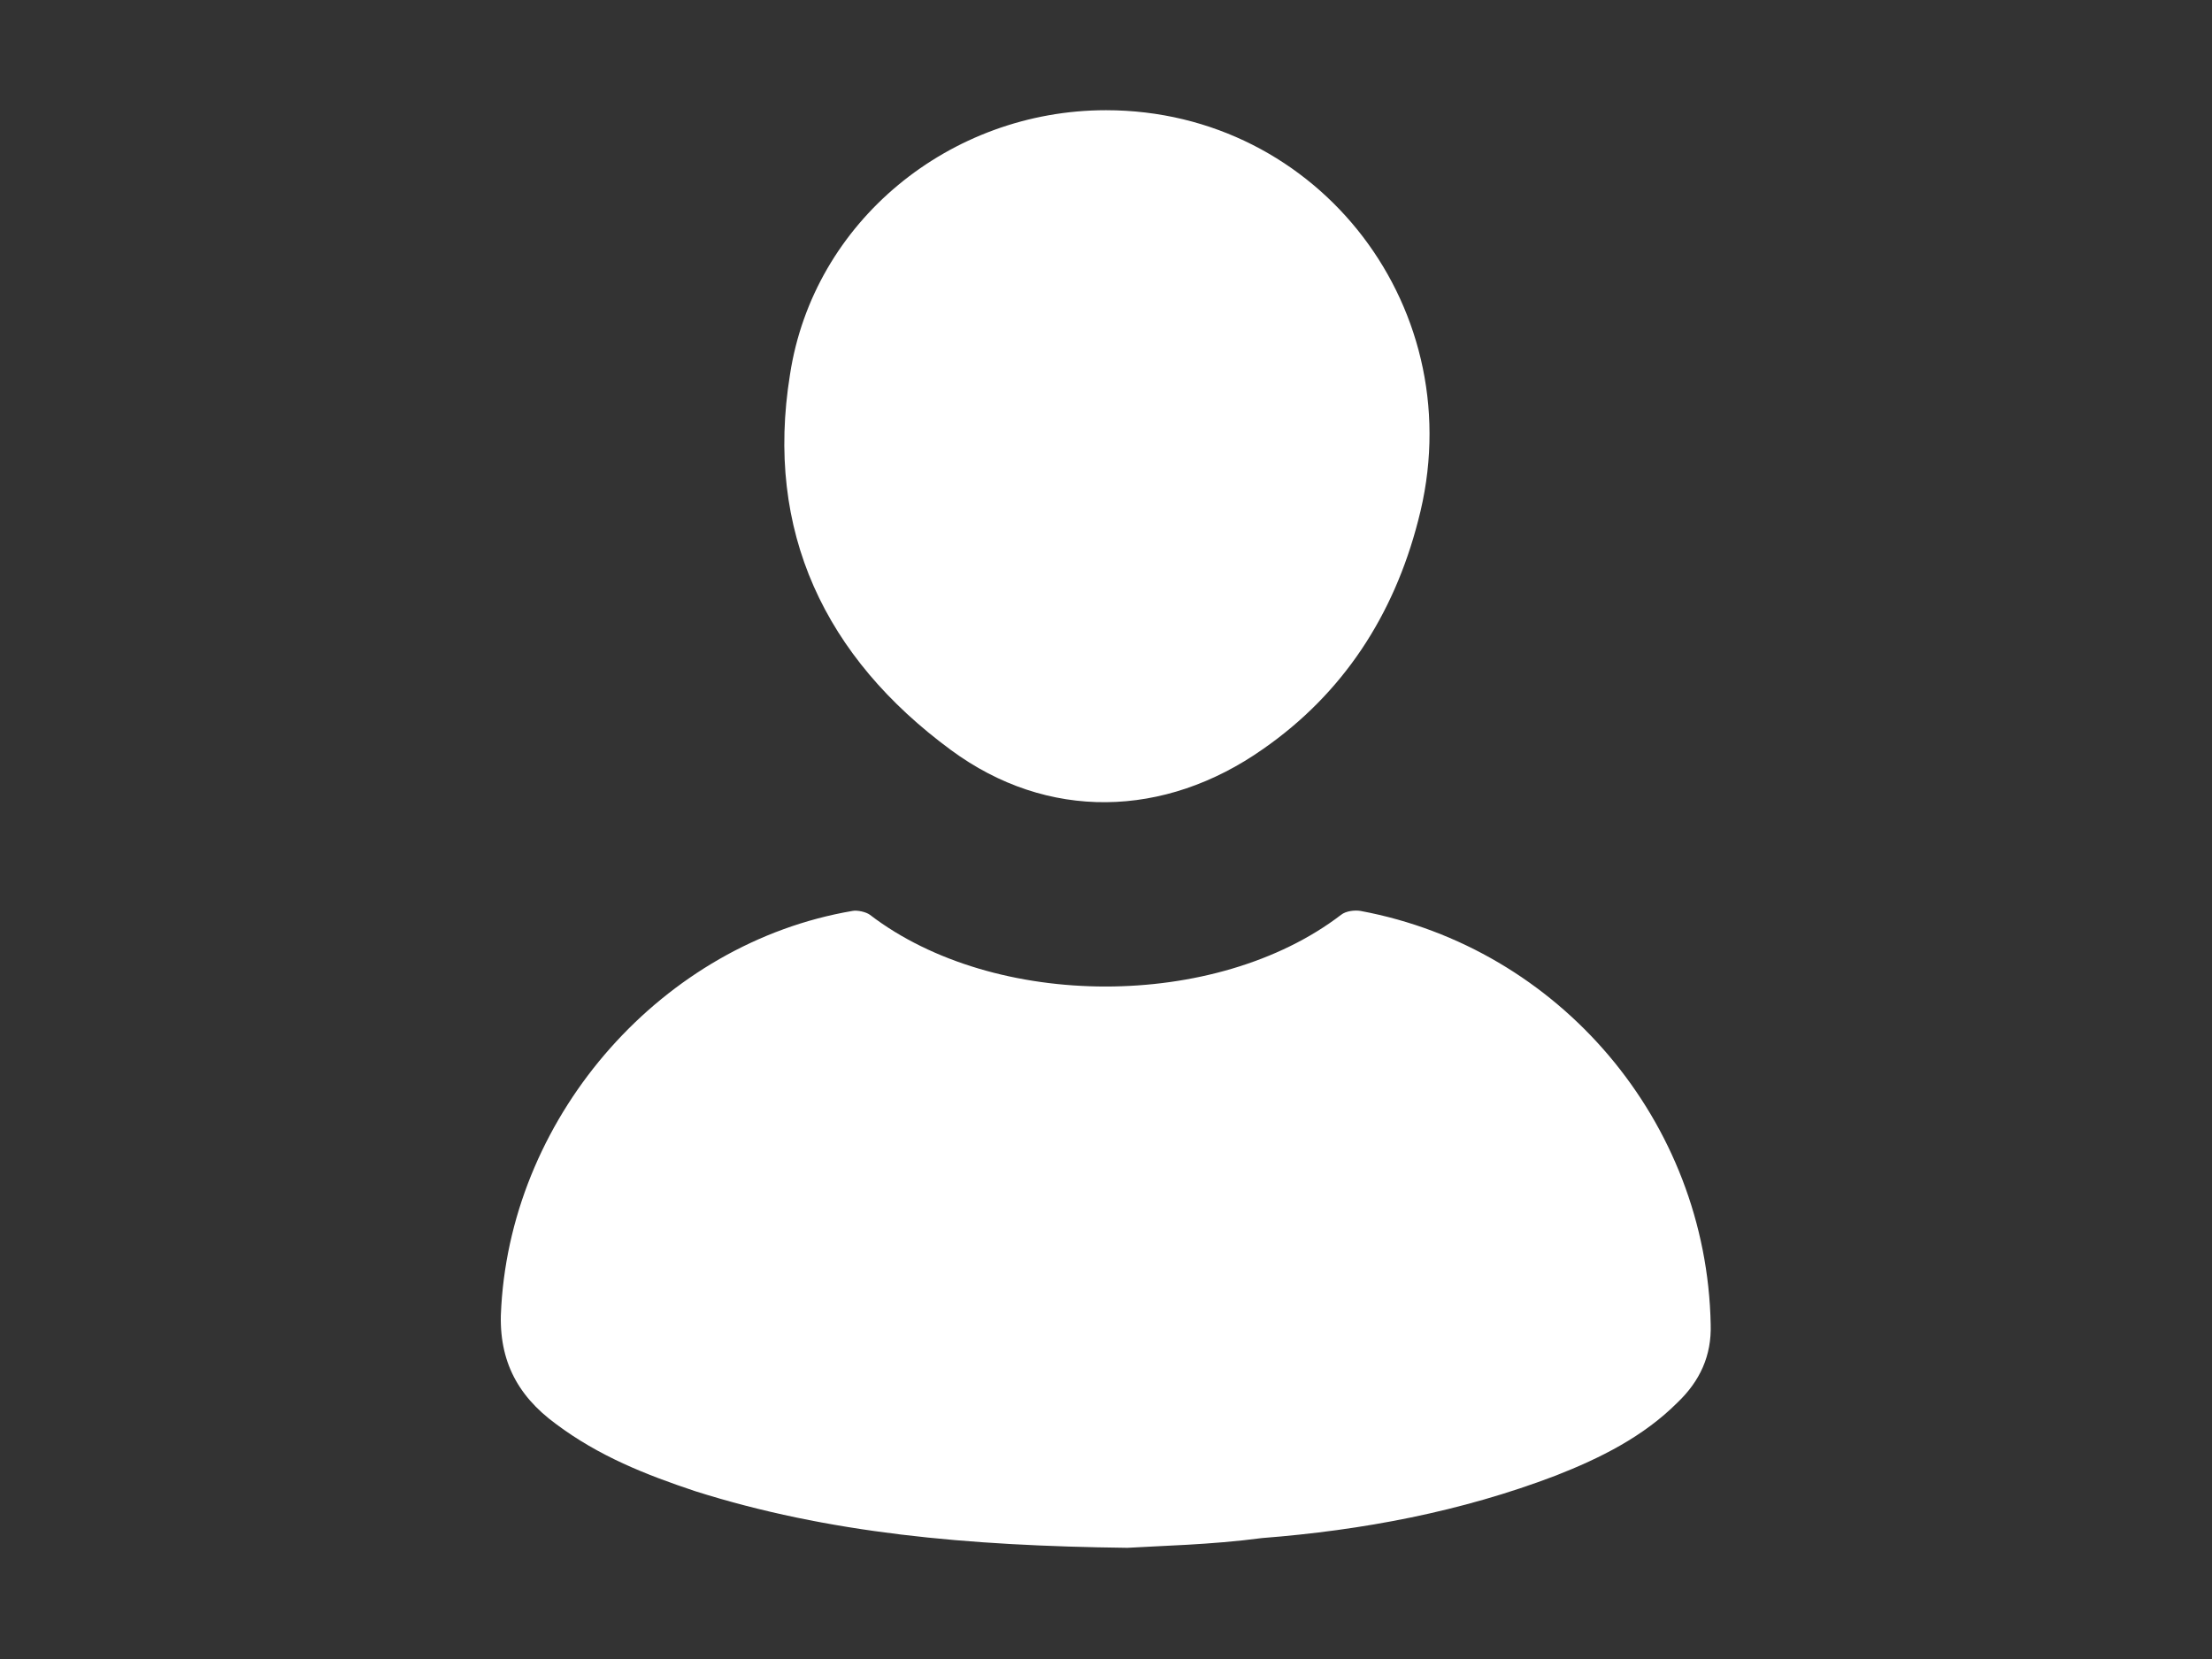
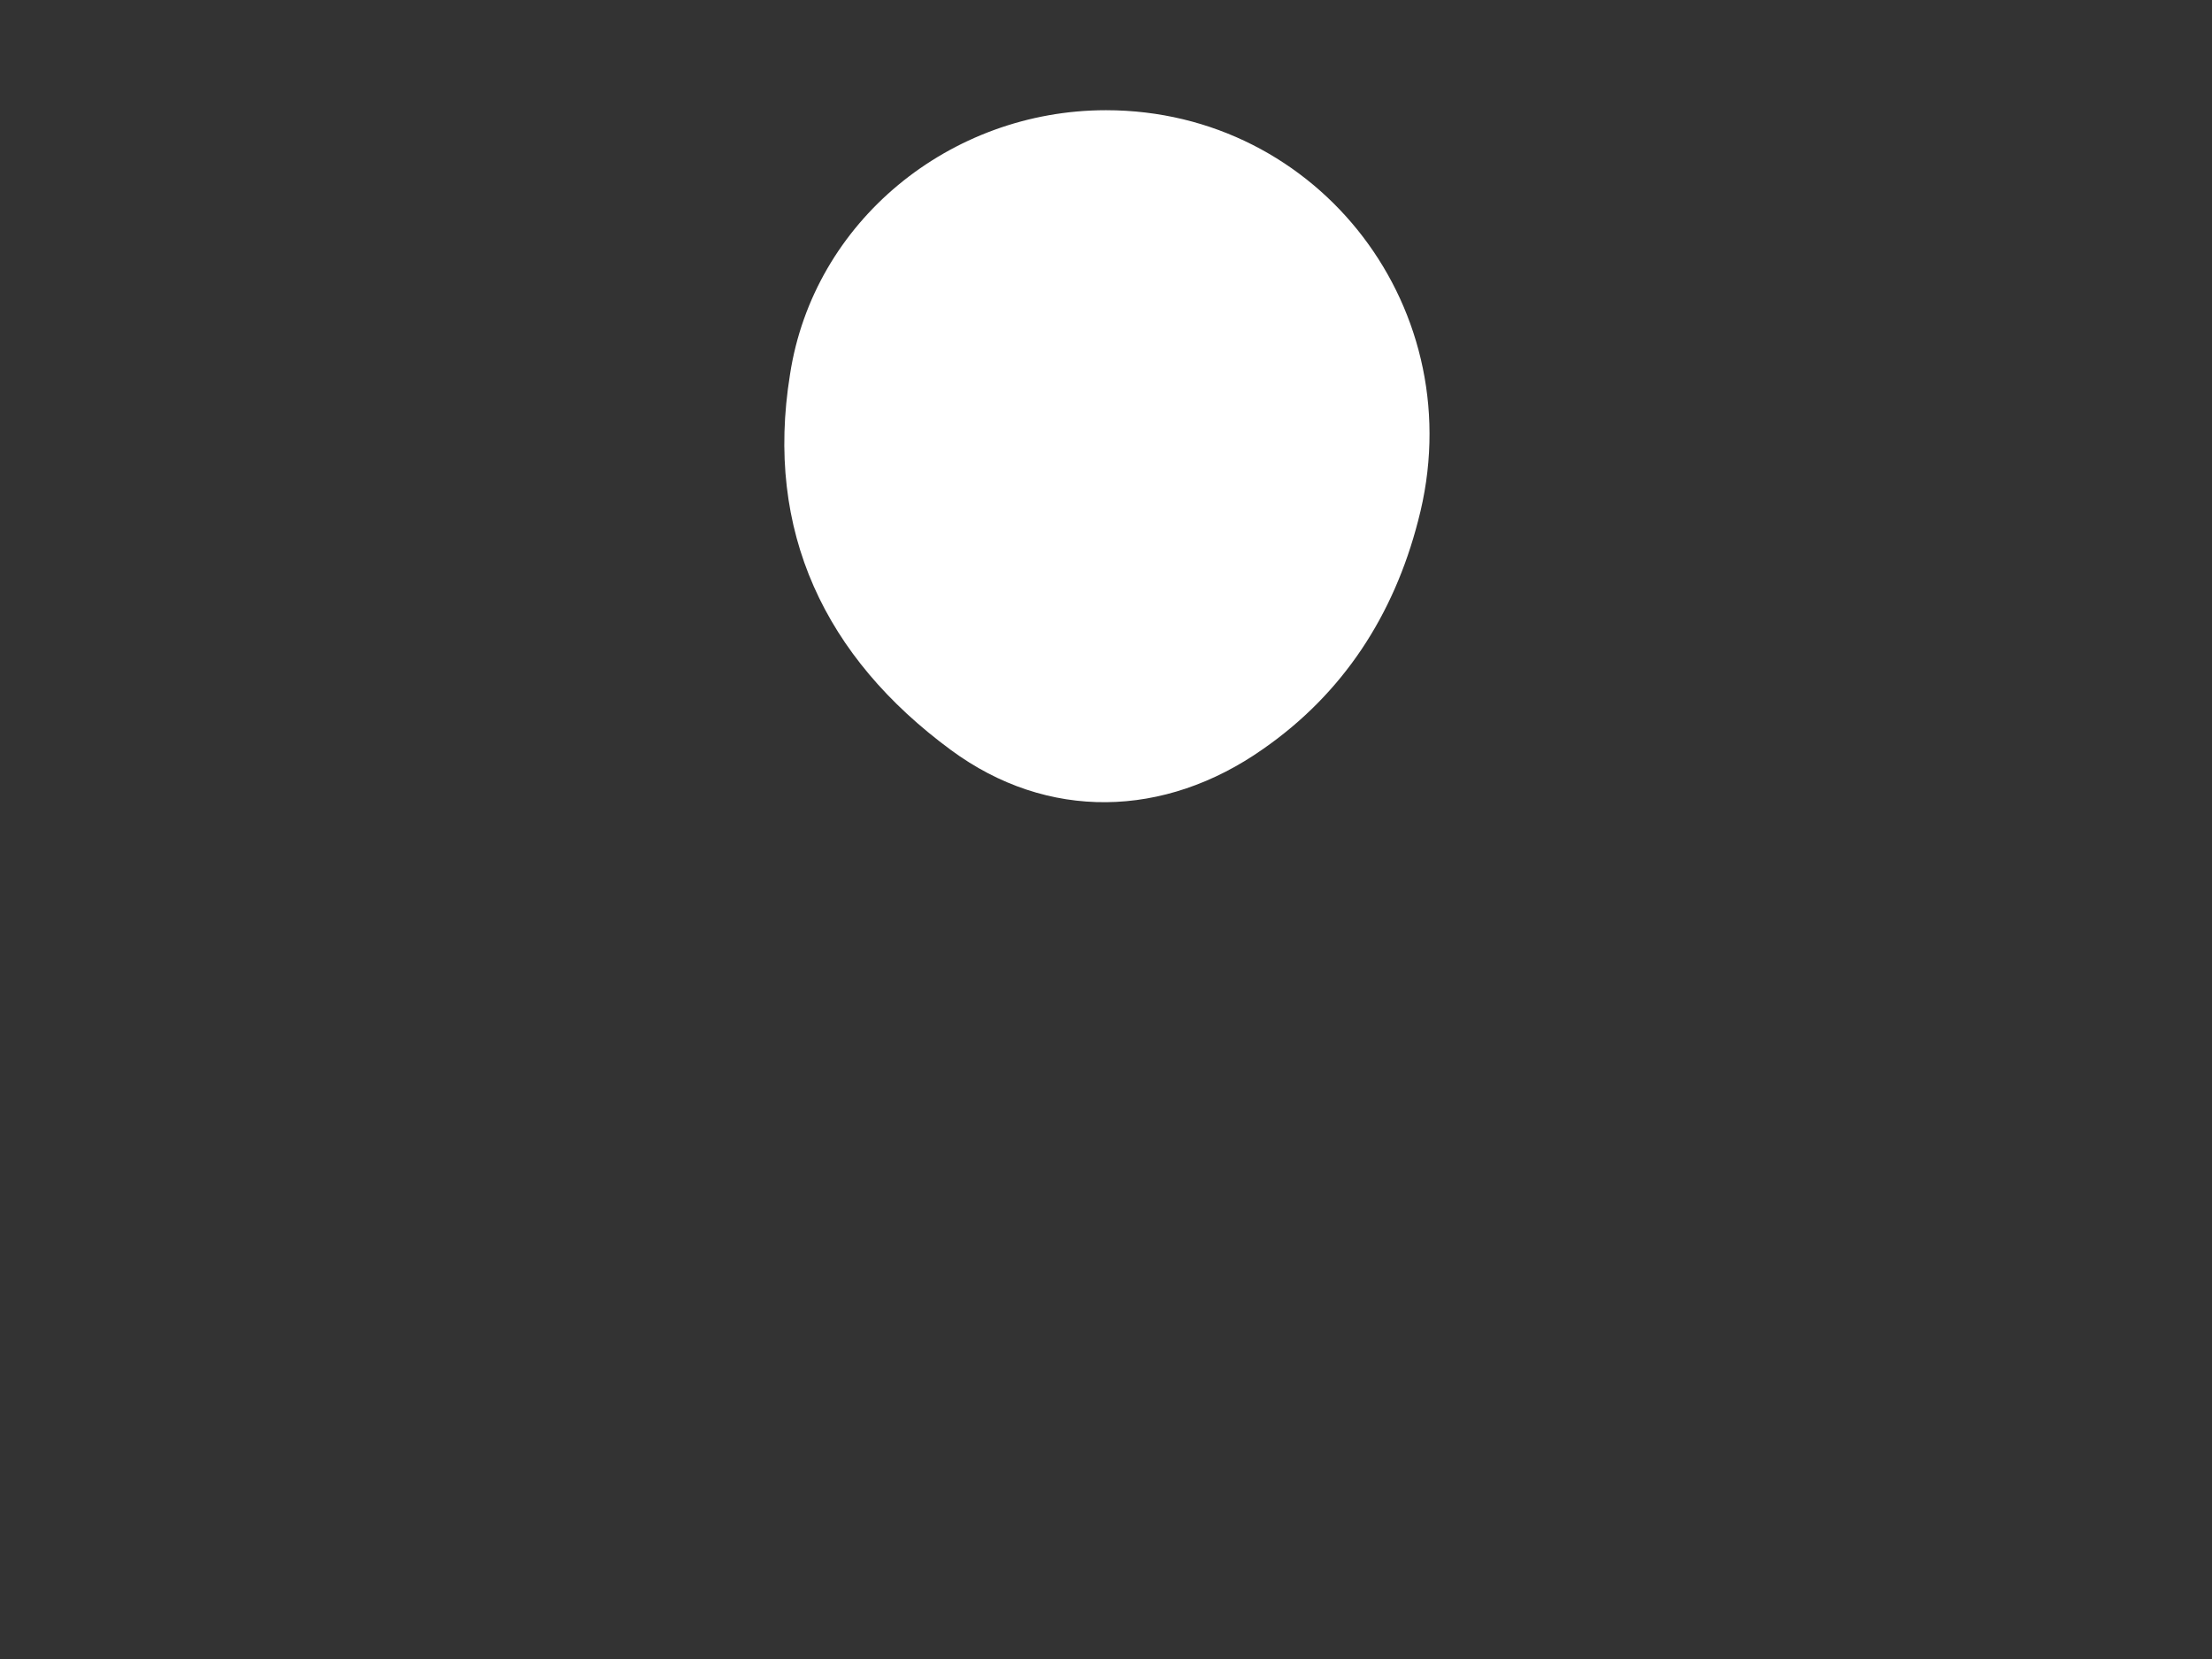
<svg xmlns="http://www.w3.org/2000/svg" version="1.1" id="Ebene_1" x="0px" y="0px" viewBox="0 0 226.8 170.1" style="enable-background:new 0 0 226.8 170.1;" xml:space="preserve">
  <rect x="0" y="0" width="226.8" height="170.1" fill="#333333" stroke="none" />
  <style type="text/css">
	.st0{fill-rule:evenodd;clip-rule:evenodd;fill:#FFFFFF;}
</style>
  <g>
    <g>
-       <path class="st0" d="M115.6,158.7c-16.5-0.2-30.7-1.5-44.3-5.8c-5.1-1.7-9.9-3.6-14.3-6.9c-4.1-3-6-6.8-5.6-12.1    c1.2-19.8,16.6-37.2,36-40.5c0.5-0.1,1.4,0.1,1.8,0.4c12.8,9.8,35.5,9.8,48.3,0c0.5-0.4,1.4-0.5,2-0.4    c20.4,3.8,35.5,21.6,35.9,42.4c0.1,3.2-1.1,5.8-3.4,8c-3.5,3.5-7.9,5.7-12.5,7.5c-9.7,3.7-19.8,5.6-30.1,6.4    C124.1,158.4,118.8,158.5,115.6,158.7z" />
-     </g>
+       </g>
    <g>
      <path class="st0" d="M113.4,11.3c21.9,0,37.7,20.6,32,42.1c-2.5,9.7-7.7,17.7-15.9,23.4c-10.1,7.1-22.1,7.4-32,0.1    c-12.9-9.5-19.1-22.4-16.5-38.5C83.4,22.7,97.4,11.3,113.4,11.3z" />
    </g>
  </g>
</svg>